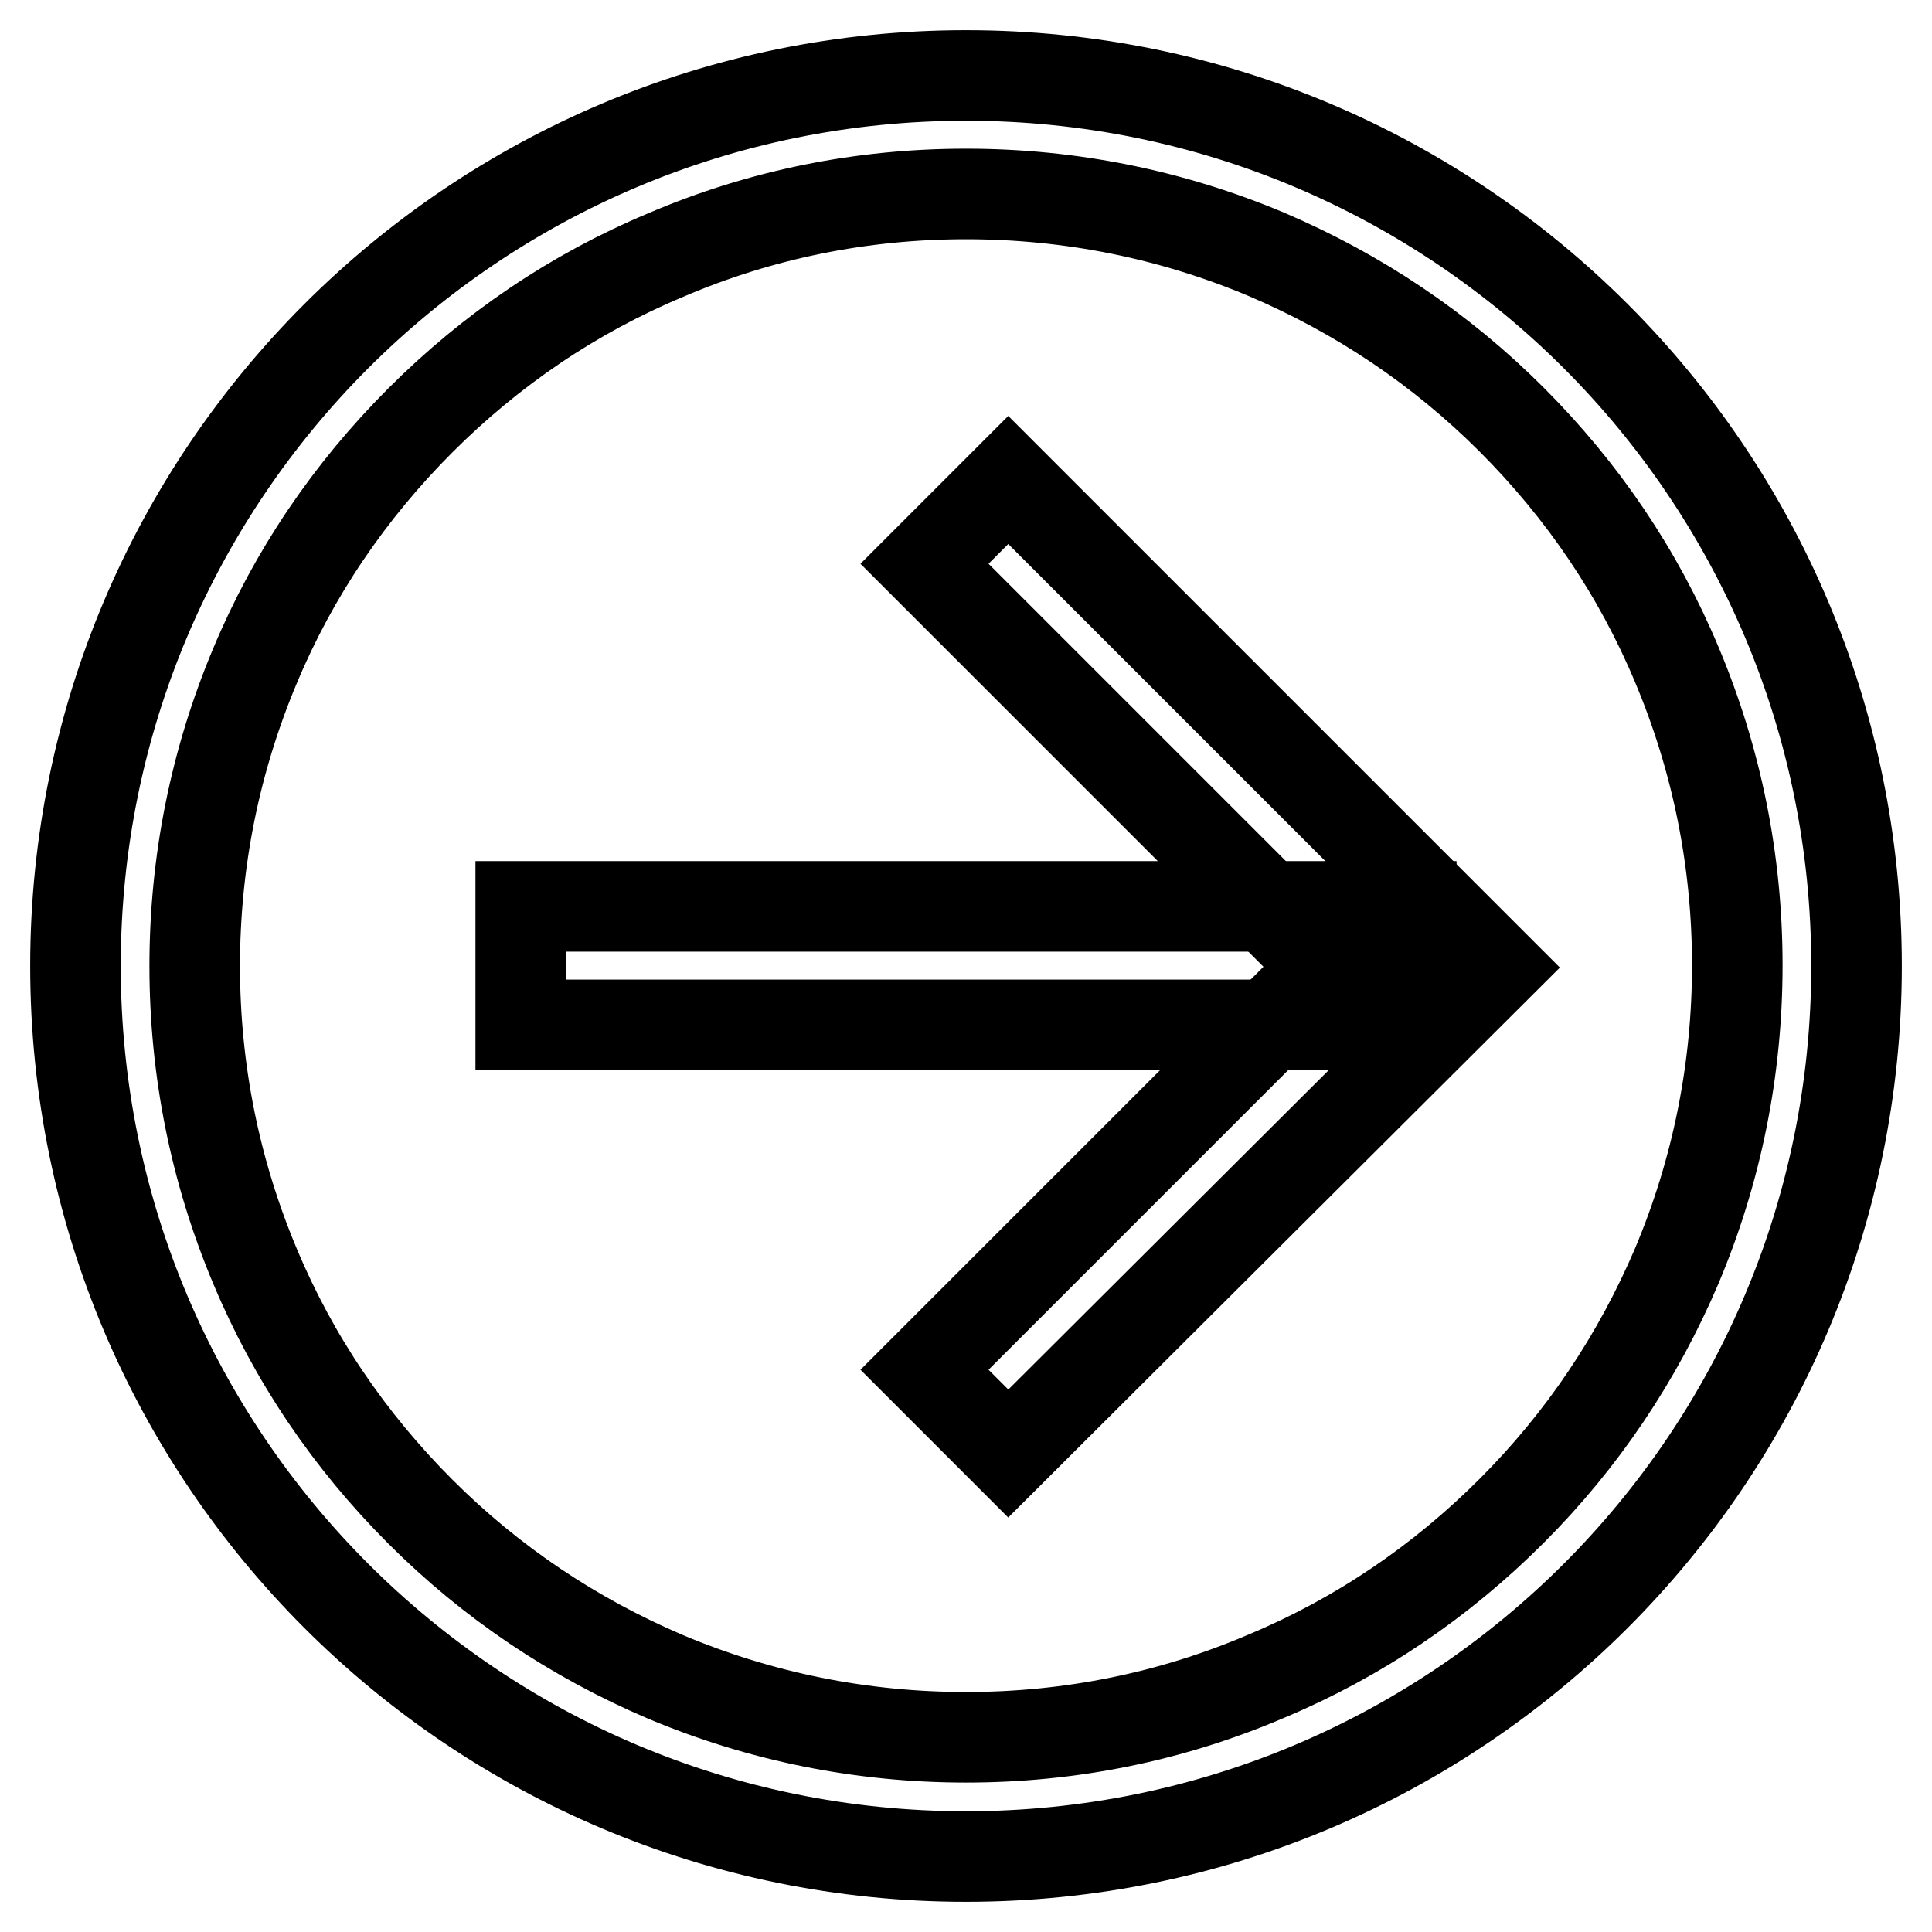
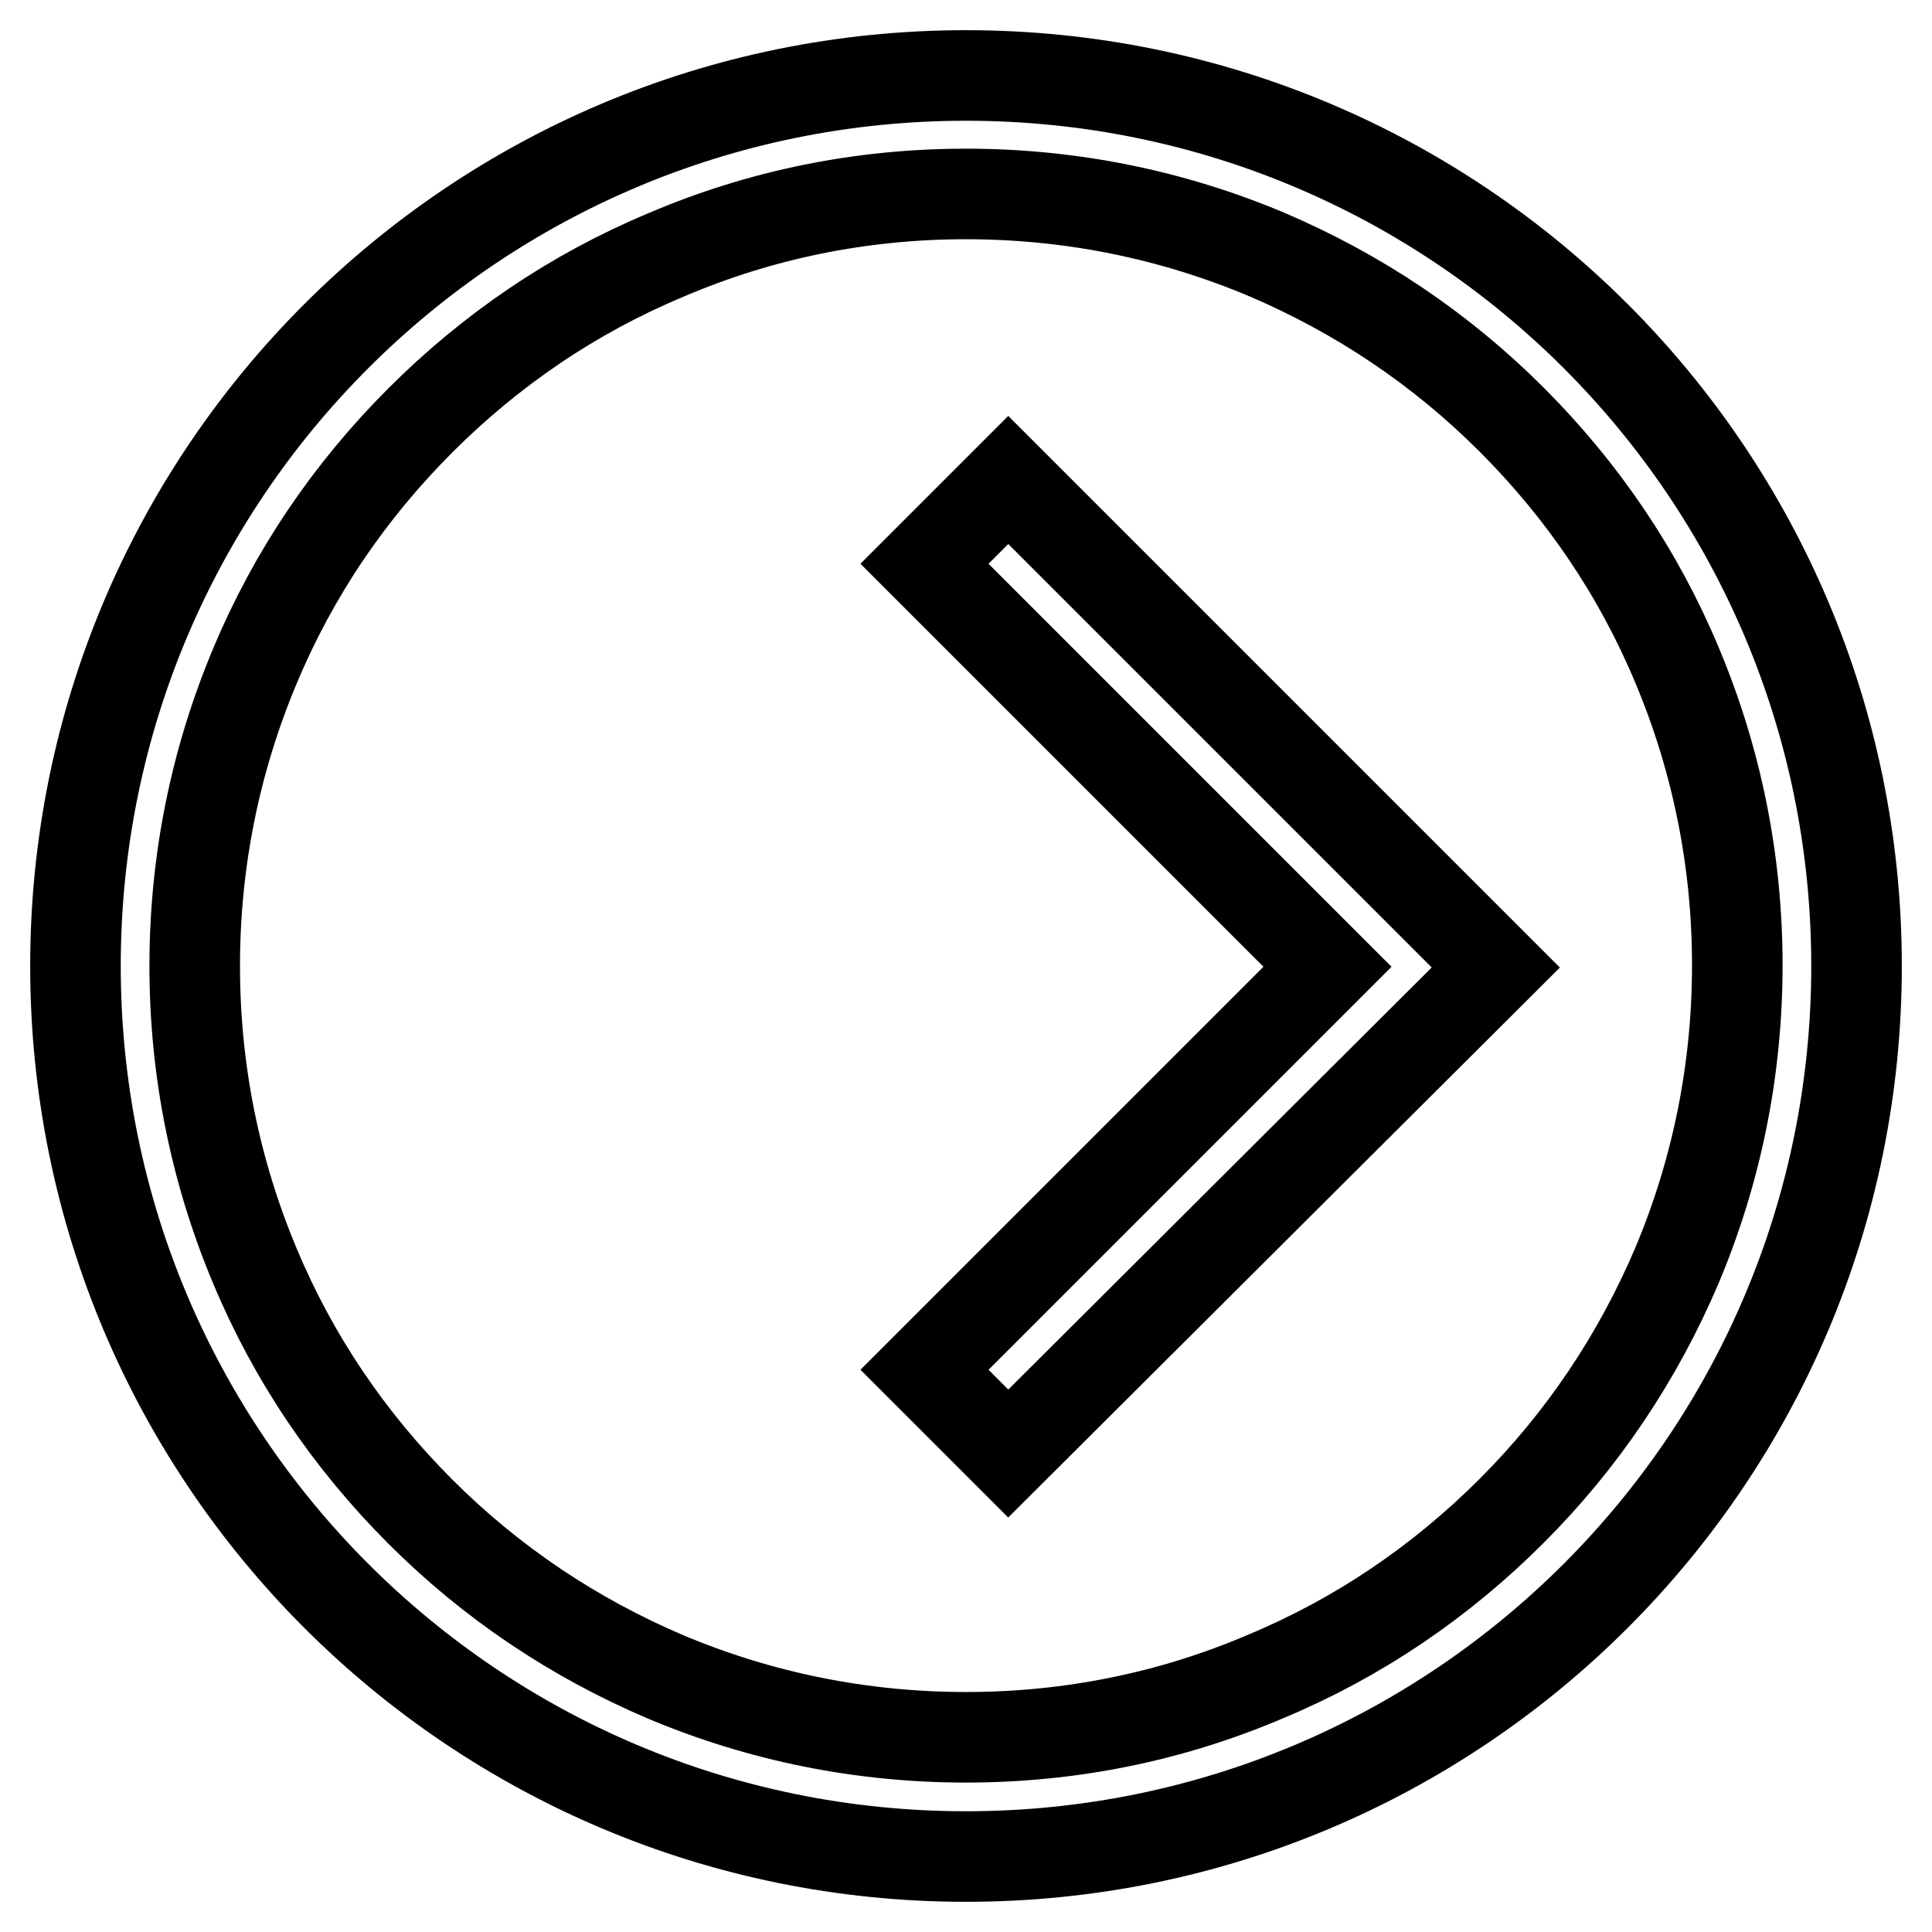
<svg xmlns="http://www.w3.org/2000/svg" version="1.1" x="0px" y="0px" viewBox="0 0 256 256" enable-background="new 0 0 256 256" xml:space="preserve">
  <g>
    <g>
      <path stroke-width="12" fill-opacity="0" stroke="#000000" d="M128,25.7c13.8,0,27.2,2.7,39.8,8c12.2,5.2,23.1,12.5,32.5,21.9s16.8,20.3,21.9,32.5c5.3,12.6,8,26,8,39.8c0,13.8-2.7,27.2-8,39.8c-5.2,12.2-12.5,23.1-21.9,32.5s-20.3,16.8-32.5,21.9c-12.6,5.4-26,8.1-39.8,8.1c-13.8,0-27.2-2.7-39.8-8c-12.2-5.2-23.1-12.5-32.5-21.9c-9.4-9.4-16.8-20.3-21.9-32.5c-5.3-12.6-8-26-8-39.8c0-13.8,2.7-27.2,8-39.8C38.9,76,46.3,65.1,55.7,55.7c9.4-9.4,20.3-16.8,32.5-21.9C100.8,28.4,114.2,25.7,128,25.7 M128,10C62.8,10,10,62.8,10,128c0,65.2,52.8,118,118,118c65.2,0,118-52.8,118-118C246,62.8,193.2,10,128,10L128,10z" />
      <path stroke-width="12" fill-opacity="0" stroke="#000000" d="M133.6,192.6l-11.1-11.1l53.4-53.4l-53.4-53.4l11.1-11.1l64.6,64.6L133.6,192.6z" />
-       <path stroke-width="12" fill-opacity="0" stroke="#000000" d="M69,120.1h118v15.7H69V120.1L69,120.1z" />
    </g>
  </g>
</svg>